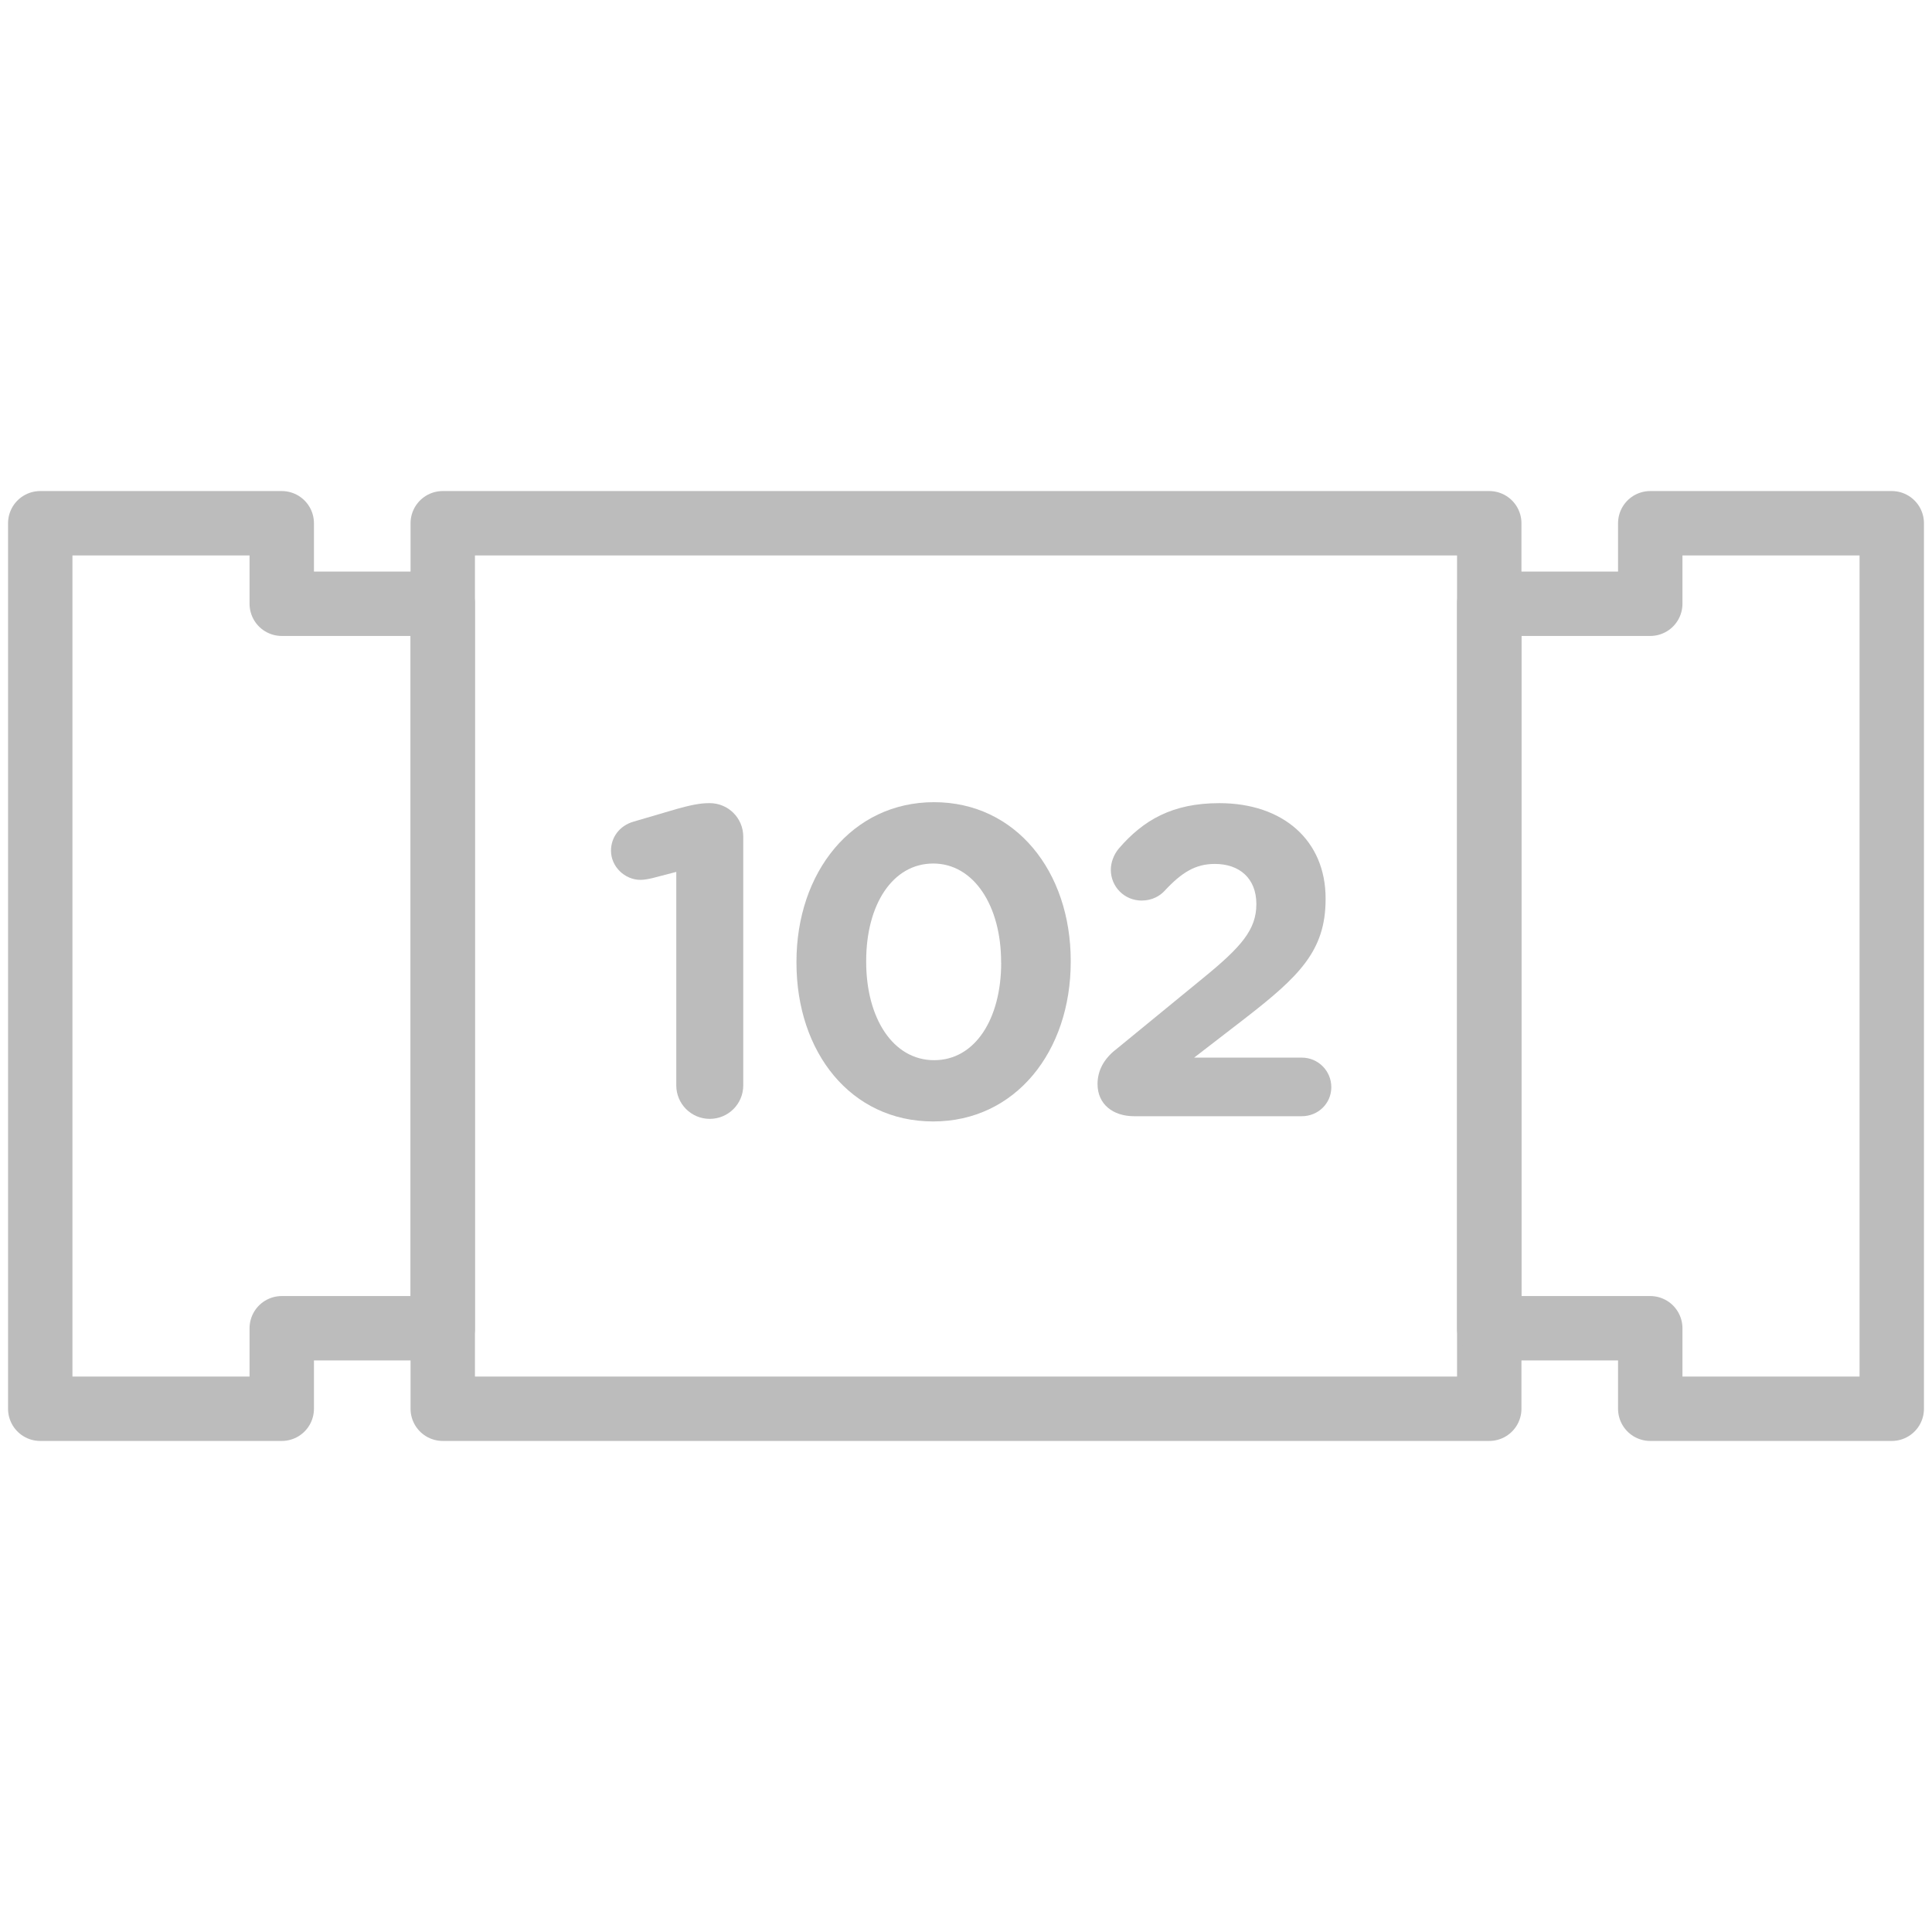
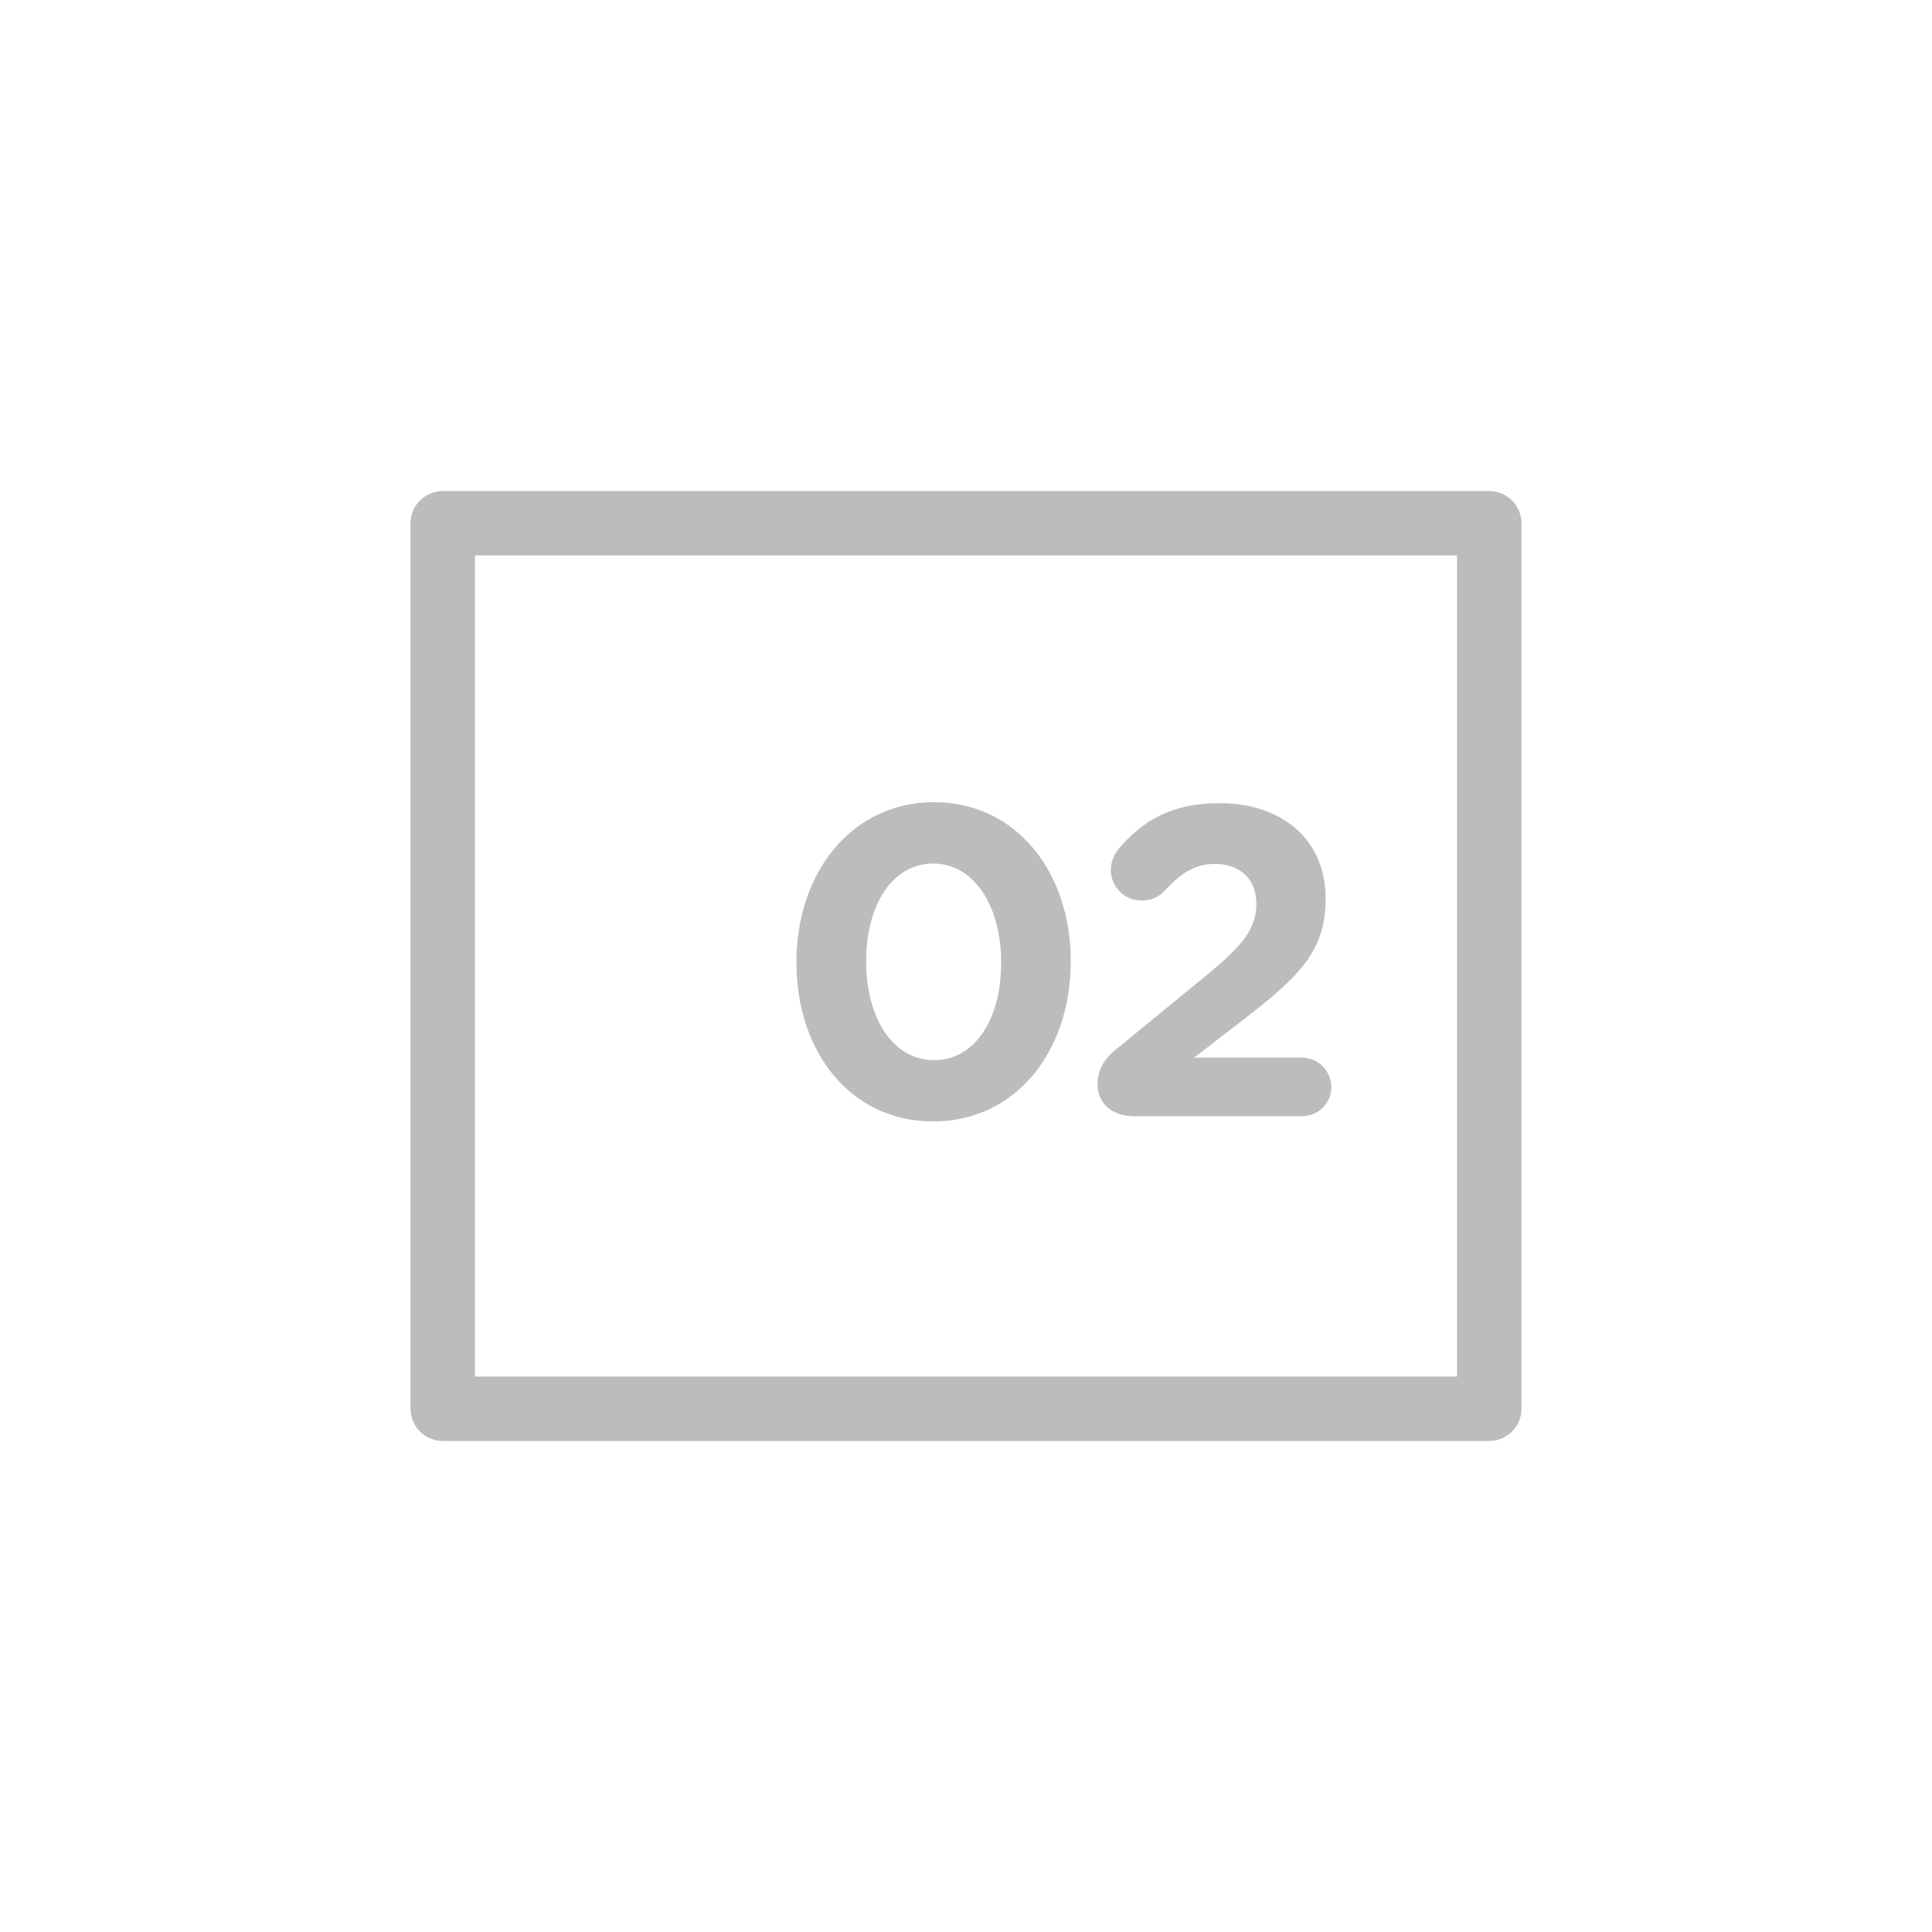
<svg xmlns="http://www.w3.org/2000/svg" id="Layer_2" data-name="Layer 2" viewBox="0 0 24 24">
  <g id="Layer_1-2" data-name="Layer 1">
    <g>
      <g>
        <g>
-           <path d="m8.401,10.831l-.296.077c-.044.011-.104.022-.148.022-.197,0-.367-.165-.367-.362,0-.169.109-.312.279-.361l.542-.159c.159-.044.28-.071.395-.071h.011c.23,0,.416.186.416.416v3.09c0,.23-.186.416-.416.416-.23,0-.416-.186-.416-.416v-2.651Z" fill="#bcbcbc" />
          <path d="m9.894,11.959v-.011c0-1.112.69-1.983,1.709-1.983,1.014,0,1.698.86,1.698,1.972v.011c0,1.112-.685,1.983-1.709,1.983s-1.698-.86-1.698-1.972Zm2.542,0v-.011c0-.695-.339-1.221-.843-1.221s-.833.509-.833,1.21v.011c0,.701.334,1.222.844,1.222s.833-.515.833-1.21Z" fill="#bcbcbc" />
          <path d="m13.854,13.044l1.09-.893c.477-.389.663-.603.663-.92,0-.323-.213-.499-.515-.499-.241,0-.411.104-.625.334-.055.061-.153.121-.285.121-.213,0-.383-.17-.383-.383,0-.093.039-.192.099-.263.307-.356.668-.564,1.249-.564.794,0,1.32.465,1.32,1.183v.011c0,.641-.329.959-1.008,1.485l-.625.482h1.337c.203,0,.367.164.367.367,0,.203-.164.361-.367.361h-2.082c-.263,0-.455-.148-.455-.4,0-.165.077-.307.219-.422Z" fill="#bcbcbc" />
        </g>
        <rect x="5.5" y="6.5" width="13" height="11" fill="none" stroke="#bcbcbc" stroke-linecap="round" stroke-linejoin="round" stroke-width=".8" />
-         <polygon points="20.5 6.5 20.5 7.5 18.5 7.5 18.5 16.5 20.5 16.5 20.5 17.5 23.5 17.5 23.5 6.5 20.5 6.5" fill="none" stroke="#bcbcbc" stroke-linecap="round" stroke-linejoin="round" stroke-width=".8" />
-         <polygon points="3.5 7.5 3.5 6.5 .5 6.5 .5 17.5 3.5 17.5 3.5 16.5 5.5 16.5 5.5 7.5 3.5 7.5" fill="none" stroke="#bcbcbc" stroke-linecap="round" stroke-linejoin="round" stroke-width=".8" />
      </g>
-       <rect width="24" height="24" fill="none" />
    </g>
  </g>
</svg>